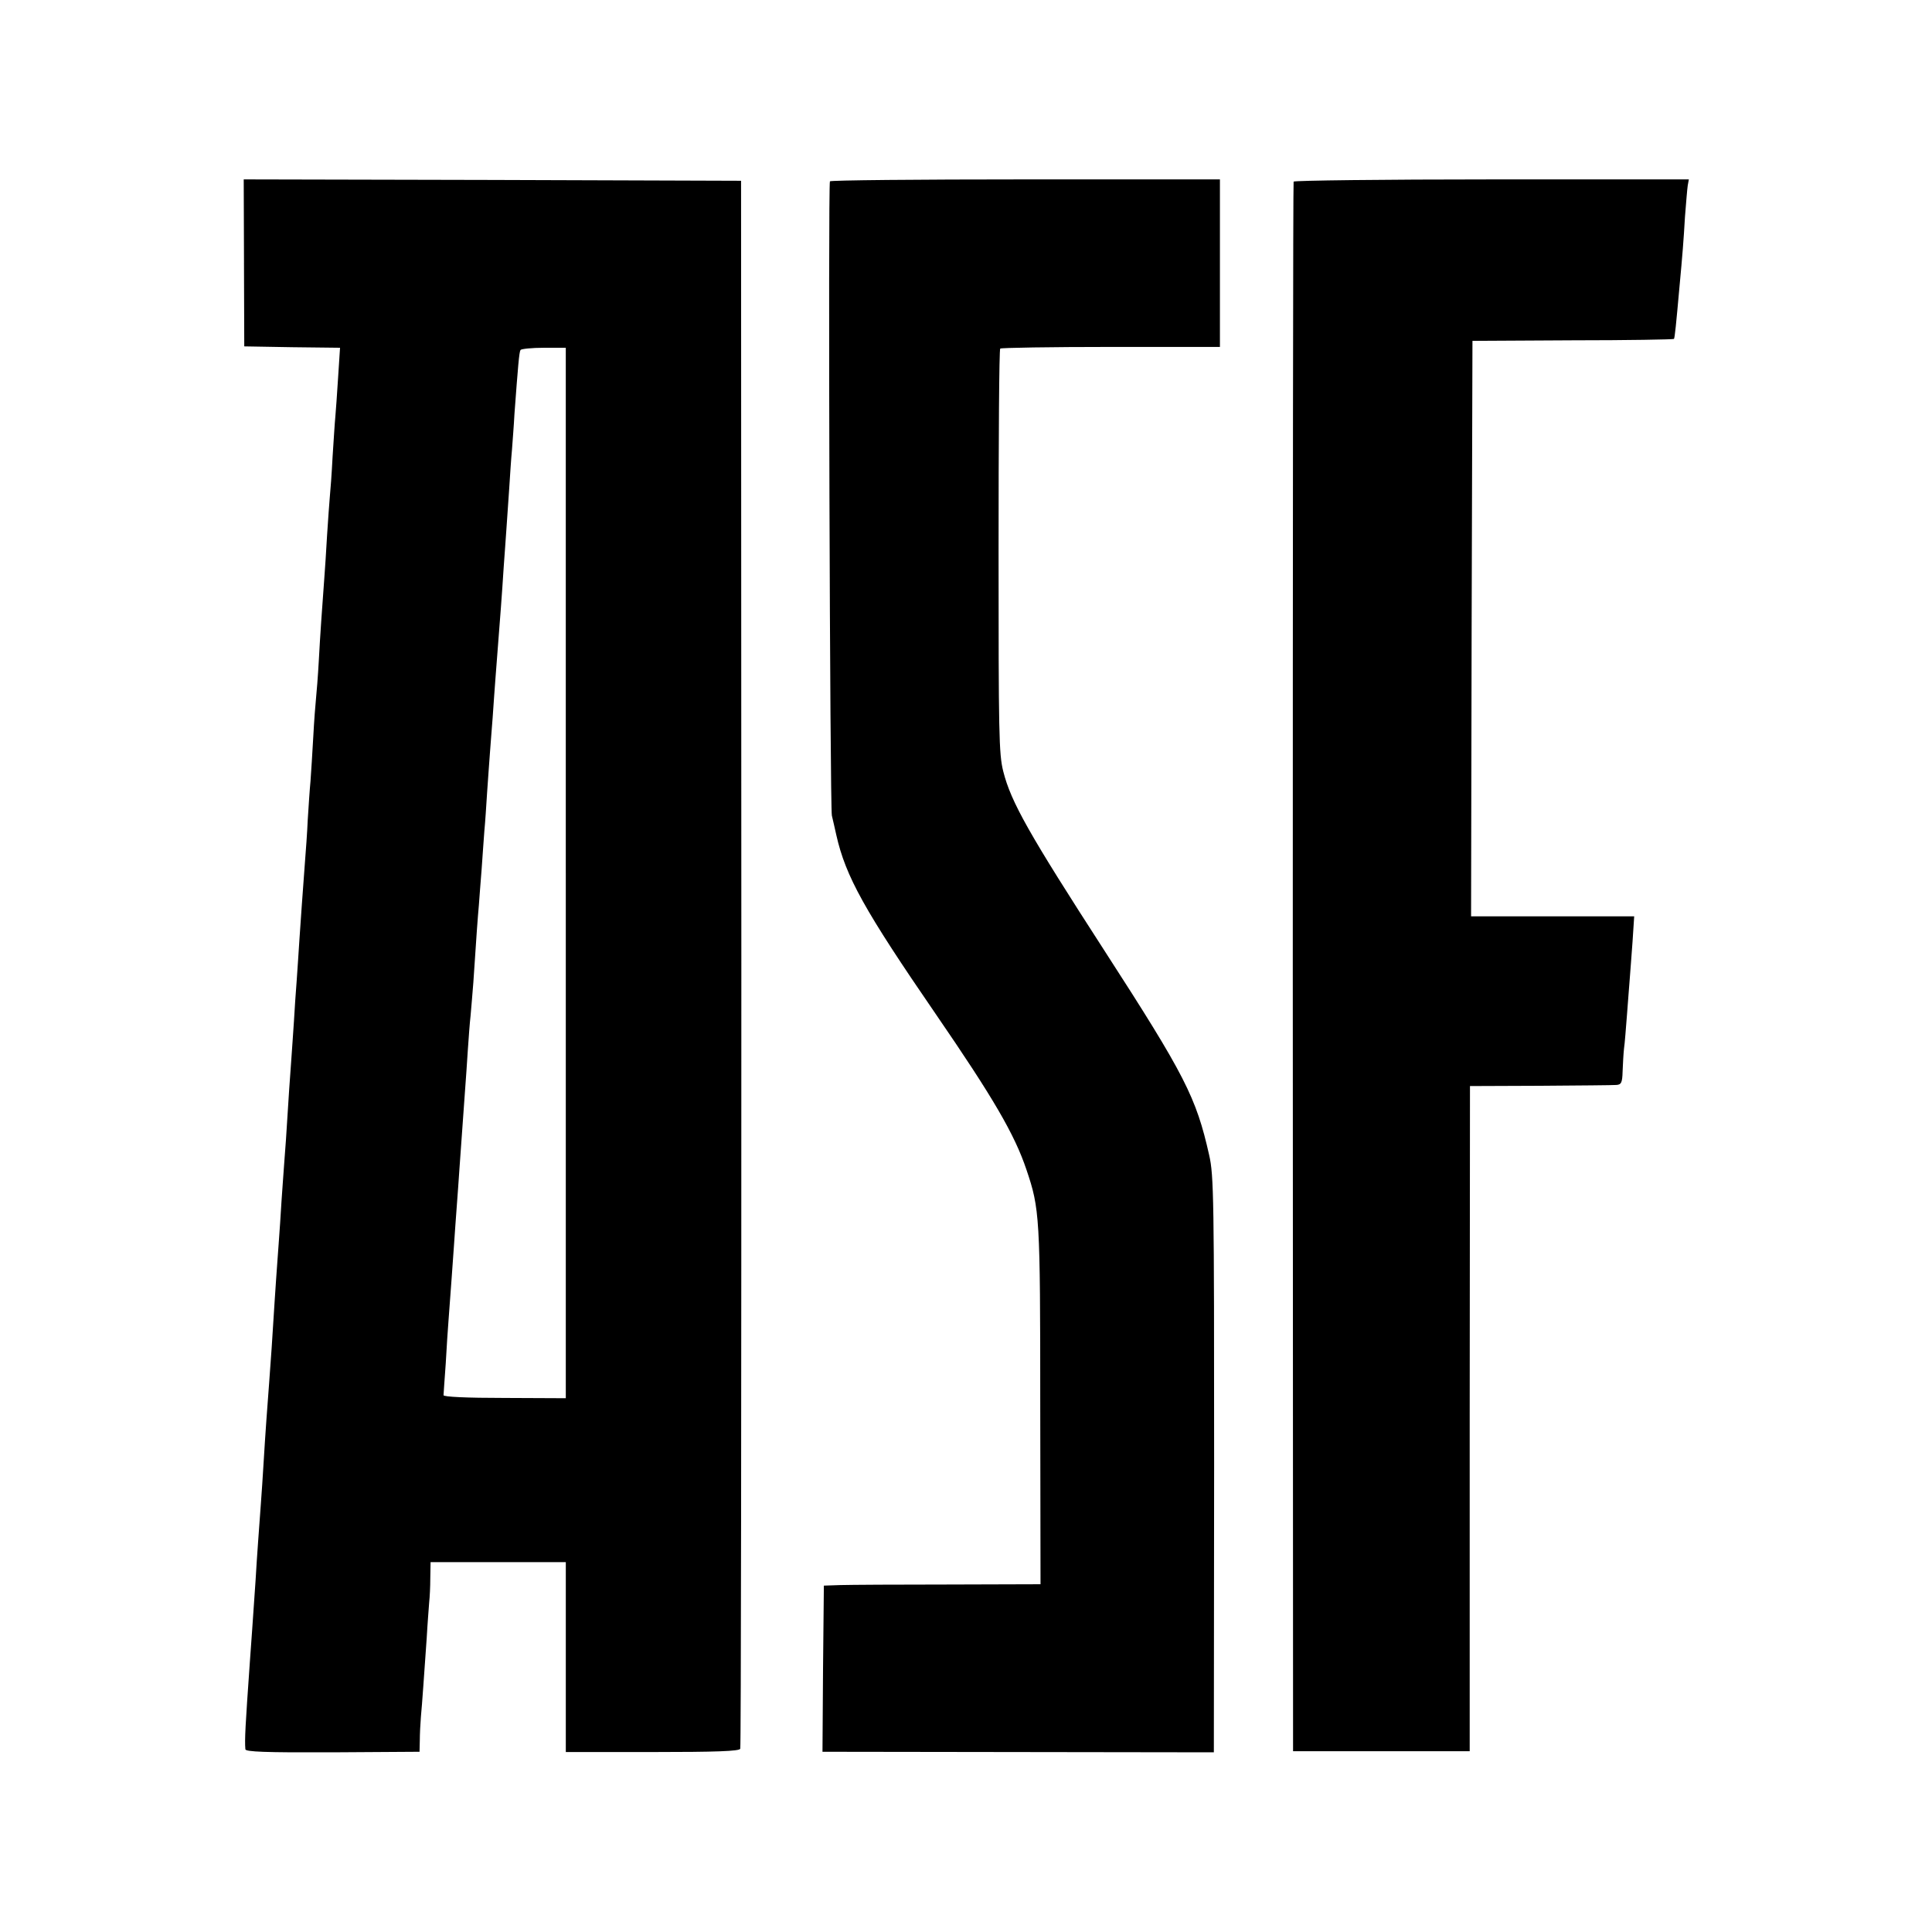
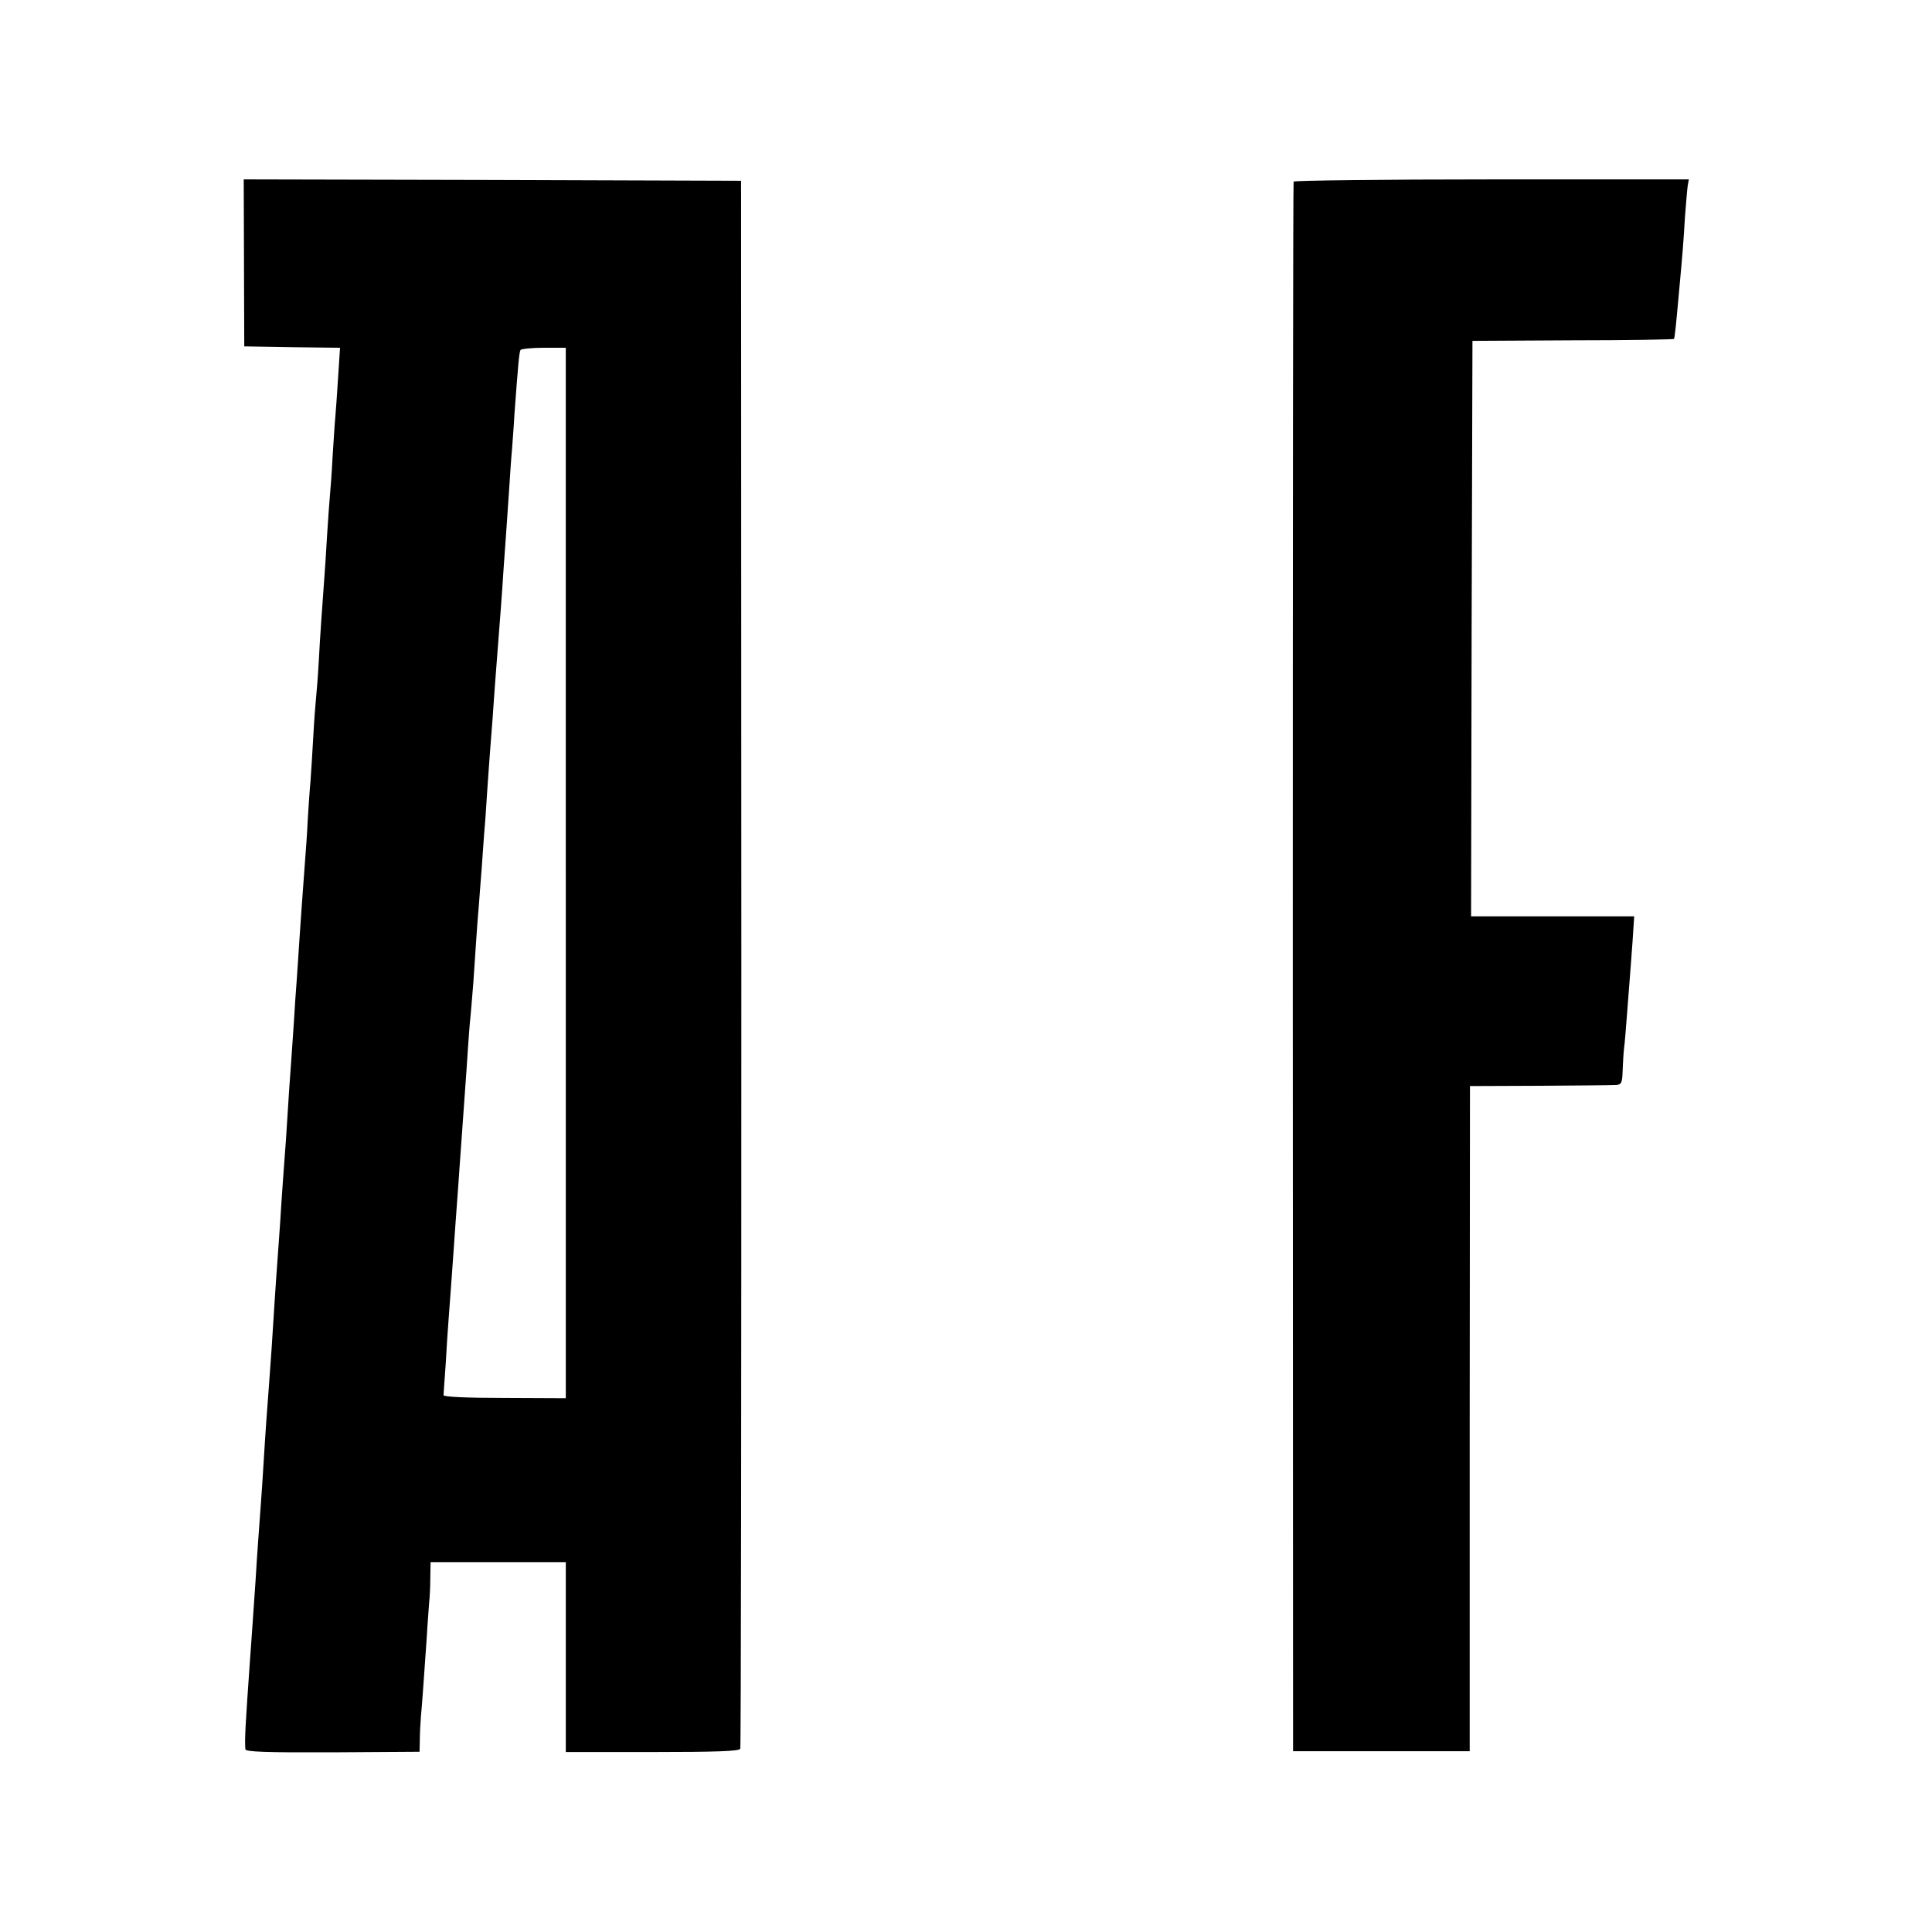
<svg xmlns="http://www.w3.org/2000/svg" version="1.0" width="700pt" height="700pt" viewBox="0 0 700 700" preserveAspectRatio="xMidYMid meet">
  <g transform="translate(0,700) scale(0.1,-0.1)" fill="#000000" stroke="none">
    <path d="M884 6048 l1 -303 173 -3 174 -2 -7 -108 c-4 -59 -8 -123 -10 -142 -2 -19 -6 -84 -10 -145 -3 -60 -8 -126 -10 -145 -2 -19 -6 -82 -10 -140 -3 -58 -8 -127 -10 -155 -8 -109 -15 -205 -20 -300 -3 -55 -8 -116 -10 -135 -2 -19 -7 -82 -10 -140 -3 -58 -8 -130 -10 -160 -3 -30 -7 -93 -10 -140 -2 -47 -7 -115 -10 -152 -9 -124 -15 -202 -20 -280 -3 -43 -7 -111 -10 -150 -3 -40 -8 -107 -10 -148 -3 -41 -7 -106 -10 -145 -5 -68 -8 -108 -19 -285 -4 -47 -8 -114 -11 -150 -3 -36 -7 -103 -10 -150 -3 -47 -8 -110 -10 -140 -2 -30 -7 -95 -10 -145 -8 -130 -14 -220 -20 -297 -3 -38 -7 -98 -10 -135 -3 -38 -7 -106 -10 -153 -3 -47 -7 -114 -10 -150 -6 -84 -14 -187 -19 -275 -9 -129 -17 -250 -21 -300 -16 -228 -19 -278 -16 -313 1 -9 70 -12 316 -11 l315 2 1 41 c0 23 2 61 4 86 5 52 11 145 21 285 3 55 8 114 9 130 2 17 4 56 4 88 l1 57 245 0 245 0 0 -344 0 -344 314 0 c228 0 316 3 318 12 3 6 4 1287 4 2846 l-1 2835 -901 3 -901 2 1 -302z m1166 -2211 l0 -1903 -222 1 c-138 0 -222 4 -221 10 0 6 4 57 8 115 3 58 8 128 10 155 8 106 15 203 20 275 3 41 7 104 10 140 3 36 7 99 10 140 9 129 15 213 20 280 3 36 7 101 10 145 3 44 7 100 10 125 2 25 7 79 10 120 11 167 16 237 20 280 2 25 6 83 10 130 3 47 8 110 10 140 3 30 7 93 10 140 3 47 8 110 10 140 2 30 7 89 10 130 3 41 7 104 10 140 3 36 7 94 10 130 3 36 7 94 10 130 3 36 7 101 10 145 3 44 8 107 10 140 2 33 7 98 10 145 3 47 7 110 10 140 2 30 7 89 9 130 13 175 17 224 22 232 3 4 41 8 85 8 l79 0 0 -1903z" />
-     <path d="M3007 6343 c-7 -14 0 -2267 7 -2298 4 -16 11 -48 16 -70 34 -151 102 -273 361 -650 208 -303 285 -435 328 -563 48 -142 50 -168 50 -854 l1 -648 -332 -1 c-183 0 -360 -1 -393 -2 l-60 -2 -3 -301 -2 -301 709 -1 709 -1 1 1042 c0 967 -1 1048 -18 1122 -47 209 -87 288 -379 740 -274 424 -339 539 -367 650 -16 63 -17 139 -17 798 0 400 2 731 6 734 3 3 183 6 401 6 l395 0 0 304 0 303 -704 0 c-388 0 -707 -3 -709 -7z" />
    <path d="M4687 6342 c-2 -4 -3 -1285 -3 -2847 l1 -2840 320 0 320 0 0 1205 1 1205 254 1 c140 1 265 2 276 3 18 1 22 8 23 49 1 26 3 63 5 82 3 19 7 76 11 125 4 50 8 108 10 130 2 22 6 82 10 133 l6 92 -295 0 -296 0 2 1043 3 1042 363 2 c200 0 365 3 367 5 3 3 8 54 20 188 11 118 15 168 20 255 4 50 8 100 10 113 l4 22 -714 0 c-393 0 -716 -4 -718 -8z" />
  </g>
</svg>